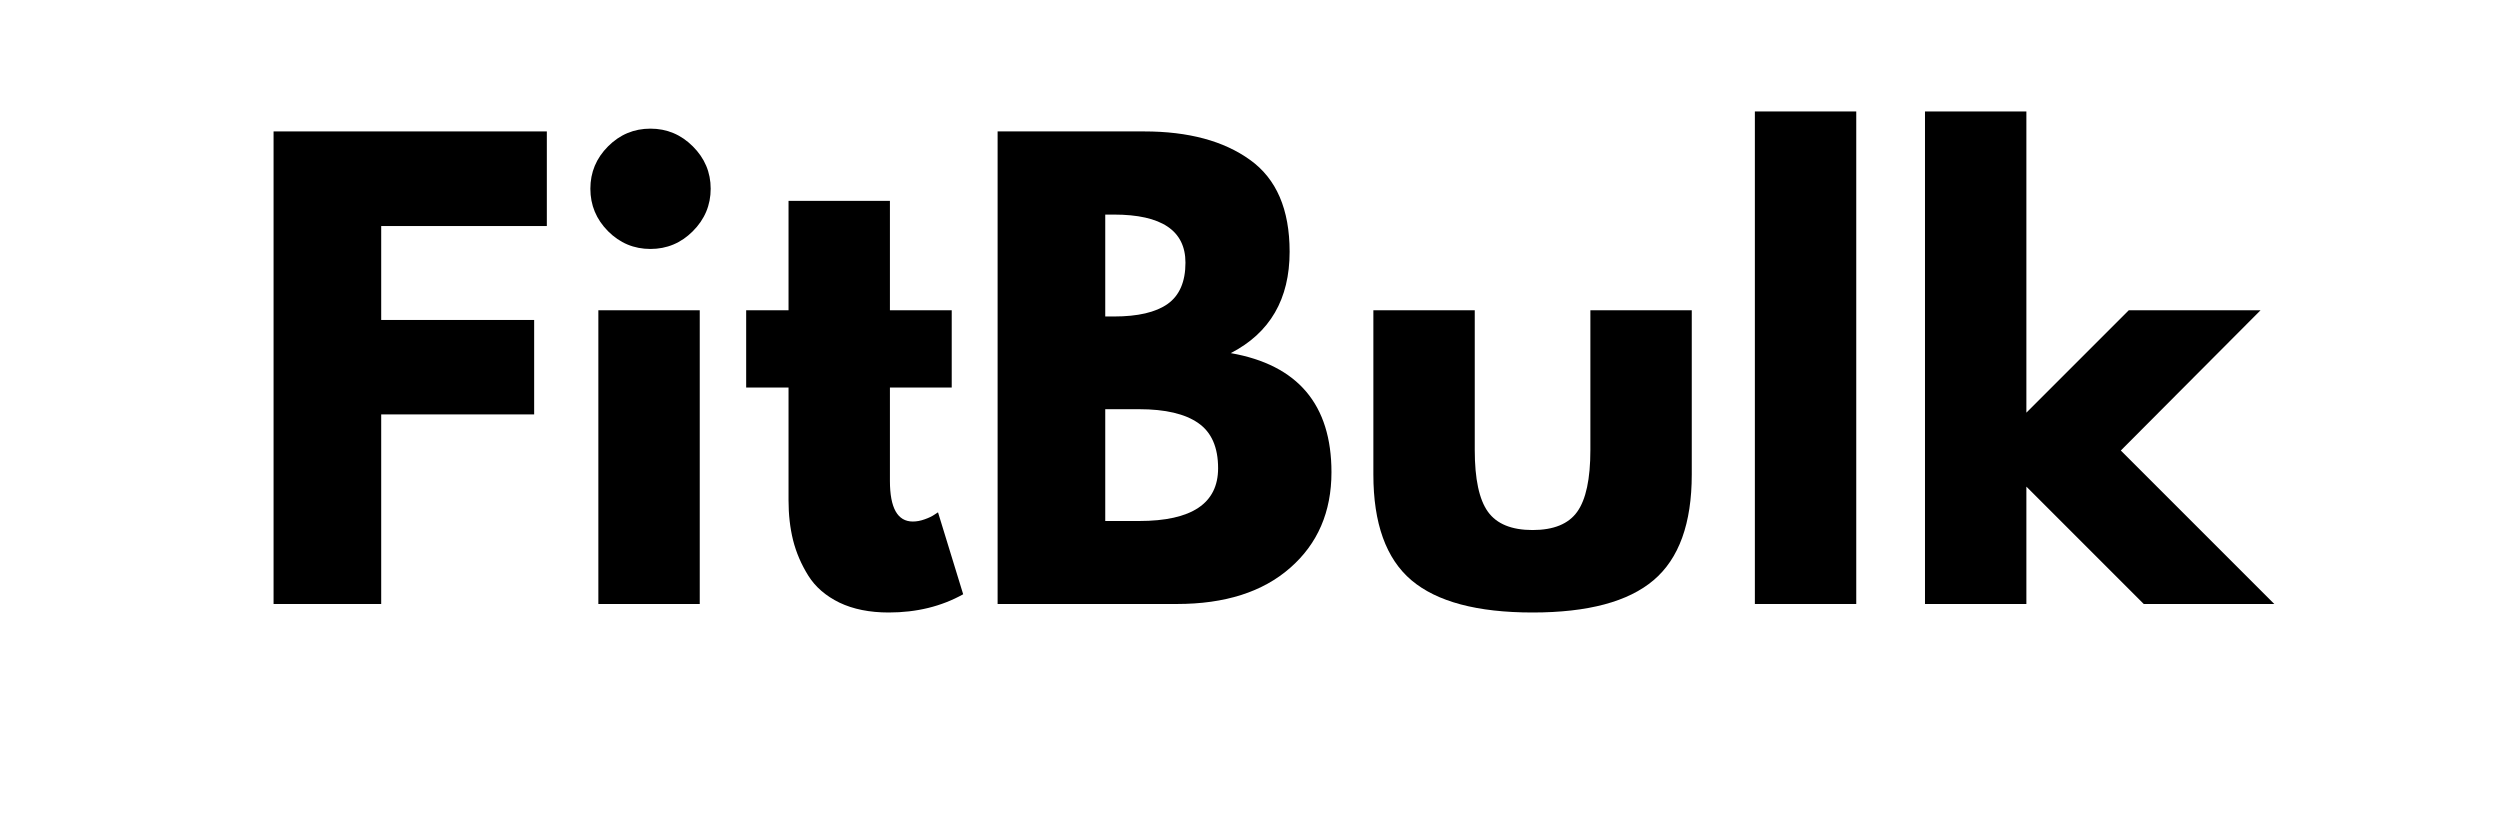
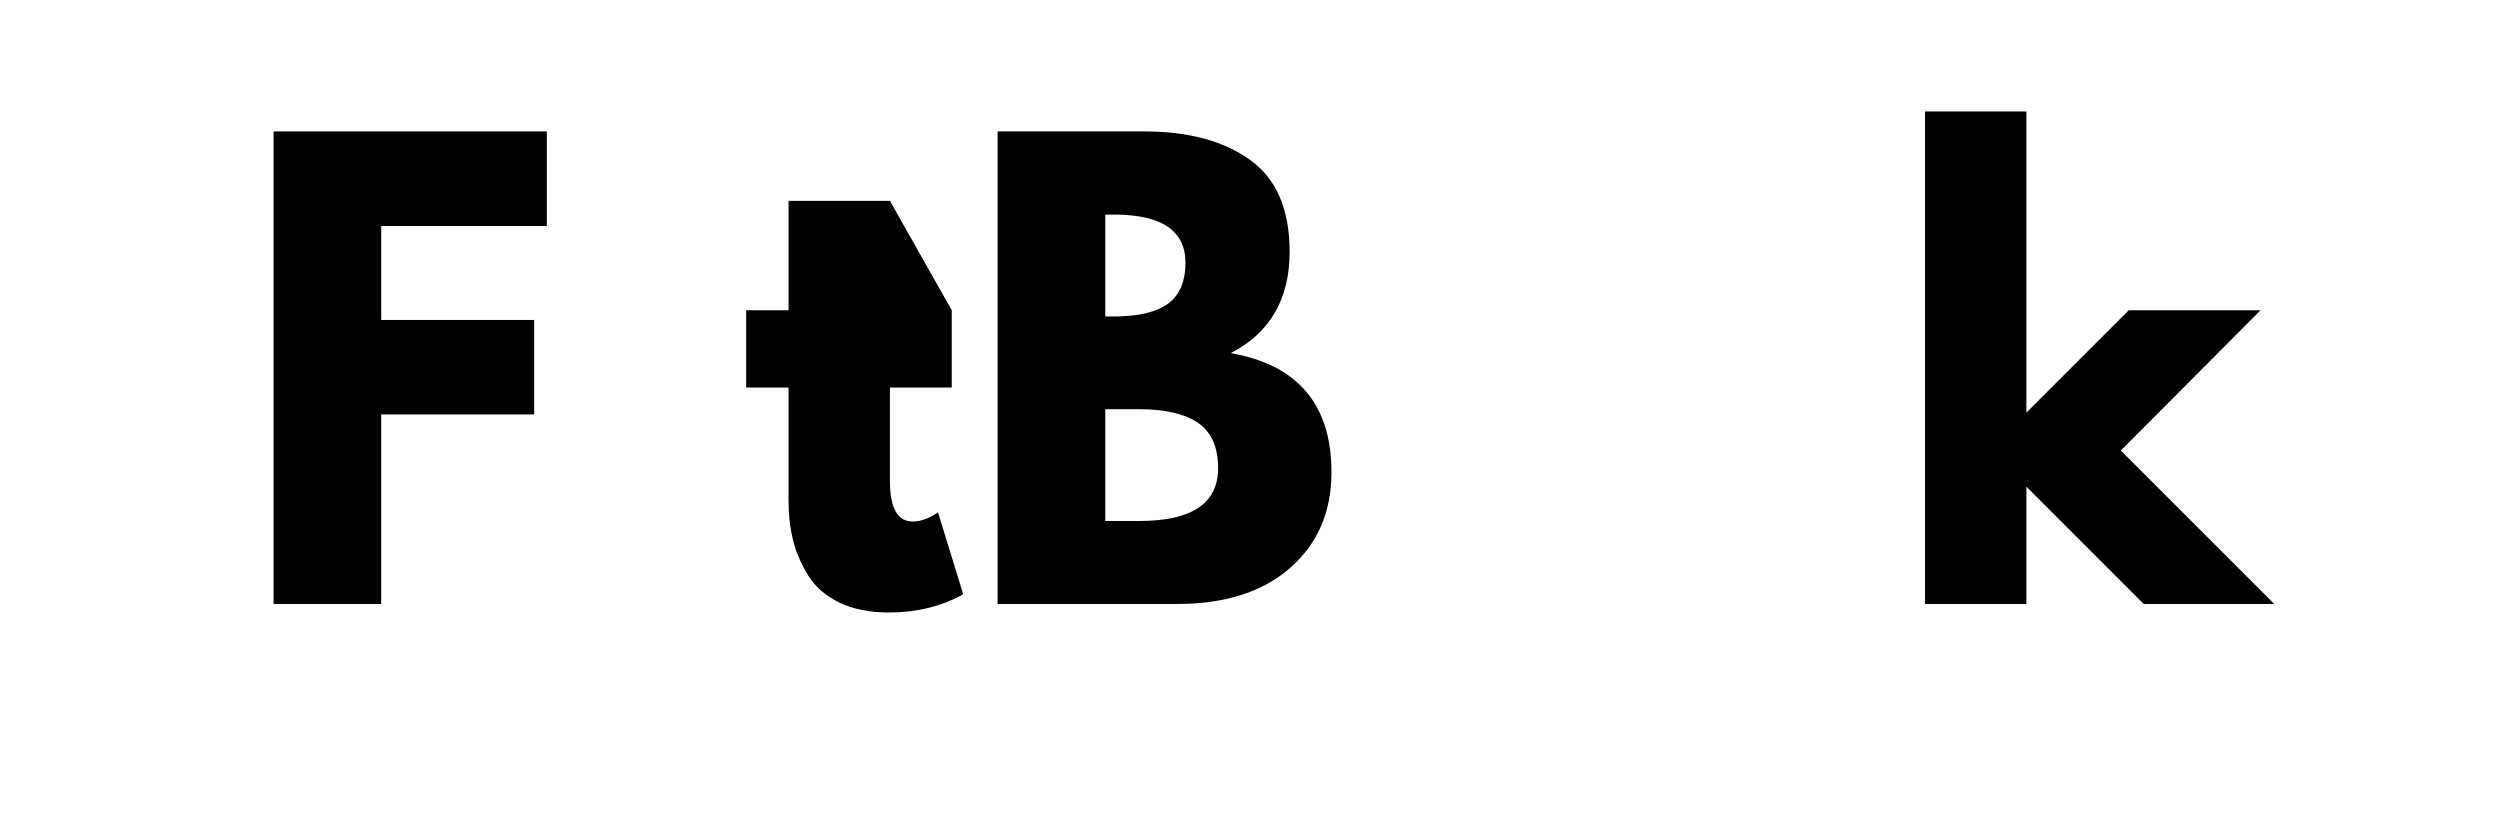
<svg xmlns="http://www.w3.org/2000/svg" version="1.0" preserveAspectRatio="xMidYMid meet" height="100" viewBox="0 0 224.88 75" zoomAndPan="magnify" width="300">
  <defs>
    <g />
    <clipPath id="829451a7dc">
      <path clip-rule="nonzero" d="M 21 6 L 211 6 L 211 74.98 L 21 74.98 Z M 21 6" />
    </clipPath>
    <clipPath id="a7f25931e1">
      <rect height="69" y="0" width="190" x="0" />
    </clipPath>
  </defs>
  <g clip-path="url(#829451a7dc)">
    <g transform="matrix(1, 0, 0, 1, 21, 6)">
      <g clip-path="url(#a7f25931e1)">
        <g fill-opacity="1" fill="#000000">
          <g transform="translate(0.467, 48.359)">
            <g>
              <path d="M 27.688 -42.531 L 27.688 -34.016 L 12.781 -34.016 L 12.781 -25.562 L 26.547 -25.562 L 26.547 -17.062 L 12.781 -17.062 L 12.781 0 L 3.094 0 L 3.094 -42.531 Z M 27.688 -42.531" />
            </g>
          </g>
        </g>
        <g fill-opacity="1" fill="#000000">
          <g transform="translate(29.698, 48.359)">
            <g>
-               <path d="M 3.969 -41.188 C 5.031 -42.25 6.301 -42.781 7.781 -42.781 C 9.258 -42.781 10.531 -42.25 11.594 -41.188 C 12.664 -40.125 13.203 -38.852 13.203 -37.375 C 13.203 -35.895 12.664 -34.617 11.594 -33.547 C 10.531 -32.484 9.258 -31.953 7.781 -31.953 C 6.301 -31.953 5.031 -32.484 3.969 -33.547 C 2.906 -34.617 2.375 -35.895 2.375 -37.375 C 2.375 -38.852 2.906 -40.125 3.969 -41.188 Z M 3.094 -26.438 L 3.094 0 L 12.219 0 L 12.219 -26.438 Z M 3.094 -26.438" />
-             </g>
+               </g>
          </g>
        </g>
        <g fill-opacity="1" fill="#000000">
          <g transform="translate(45.267, 48.359)">
            <g>
-               <path d="M 4.641 -26.438 L 4.641 -36.281 L 13.766 -36.281 L 13.766 -26.438 L 19.328 -26.438 L 19.328 -19.484 L 13.766 -19.484 L 13.766 -11.078 C 13.766 -8.641 14.453 -7.422 15.828 -7.422 C 16.172 -7.422 16.531 -7.488 16.906 -7.625 C 17.281 -7.758 17.57 -7.898 17.781 -8.047 L 18.094 -8.25 L 20.359 -0.875 C 18.398 0.219 16.164 0.766 13.656 0.766 C 11.938 0.766 10.457 0.469 9.219 -0.125 C 7.988 -0.727 7.055 -1.535 6.422 -2.547 C 5.785 -3.566 5.328 -4.633 5.047 -5.75 C 4.773 -6.863 4.641 -8.055 4.641 -9.328 L 4.641 -19.484 L 0.828 -19.484 L 0.828 -26.438 Z M 4.641 -26.438" />
+               <path d="M 4.641 -26.438 L 4.641 -36.281 L 13.766 -36.281 L 19.328 -26.438 L 19.328 -19.484 L 13.766 -19.484 L 13.766 -11.078 C 13.766 -8.641 14.453 -7.422 15.828 -7.422 C 16.172 -7.422 16.531 -7.488 16.906 -7.625 C 17.281 -7.758 17.57 -7.898 17.781 -8.047 L 18.094 -8.25 L 20.359 -0.875 C 18.398 0.219 16.164 0.766 13.656 0.766 C 11.938 0.766 10.457 0.469 9.219 -0.125 C 7.988 -0.727 7.055 -1.535 6.422 -2.547 C 5.785 -3.566 5.328 -4.633 5.047 -5.75 C 4.773 -6.863 4.641 -8.055 4.641 -9.328 L 4.641 -19.484 L 0.828 -19.484 L 0.828 -26.438 Z M 4.641 -26.438" />
            </g>
          </g>
        </g>
        <g fill-opacity="1" fill="#000000">
          <g transform="translate(65.631, 48.359)">
            <g>
              <path d="M 3.094 -42.531 L 16.281 -42.531 C 20.27 -42.531 23.445 -41.676 25.812 -39.969 C 28.188 -38.27 29.375 -35.516 29.375 -31.703 C 29.375 -27.441 27.609 -24.398 24.078 -22.578 C 30.117 -21.516 33.141 -17.941 33.141 -11.859 C 33.141 -8.285 31.898 -5.414 29.422 -3.25 C 26.953 -1.082 23.555 0 19.234 0 L 3.094 0 Z M 12.781 -25.875 L 13.562 -25.875 C 15.719 -25.875 17.328 -26.25 18.391 -27 C 19.461 -27.758 20 -29 20 -30.719 C 20 -33.602 17.852 -35.047 13.562 -35.047 L 12.781 -35.047 Z M 12.781 -7.469 L 15.828 -7.469 C 20.566 -7.469 22.938 -9.051 22.938 -12.219 C 22.938 -14.102 22.344 -15.457 21.156 -16.281 C 19.969 -17.113 18.191 -17.531 15.828 -17.531 L 12.781 -17.531 Z M 12.781 -7.469" />
            </g>
          </g>
        </g>
        <g fill-opacity="1" fill="#000000">
          <g transform="translate(99.965, 48.359)">
            <g>
-               <path d="M 11.703 -26.438 L 11.703 -13.859 C 11.703 -11.254 12.098 -9.398 12.891 -8.297 C 13.68 -7.203 15.02 -6.656 16.906 -6.656 C 18.801 -6.656 20.141 -7.203 20.922 -8.297 C 21.711 -9.398 22.109 -11.254 22.109 -13.859 L 22.109 -26.438 L 31.234 -26.438 L 31.234 -11.656 C 31.234 -7.25 30.086 -4.078 27.797 -2.141 C 25.516 -0.203 21.883 0.766 16.906 0.766 C 11.926 0.766 8.289 -0.203 6 -2.141 C 3.719 -4.078 2.578 -7.25 2.578 -11.656 L 2.578 -26.438 Z M 11.703 -26.438" />
-             </g>
+               </g>
          </g>
        </g>
        <g fill-opacity="1" fill="#000000">
          <g transform="translate(133.784, 48.359)">
            <g>
-               <path d="M 3.094 0 L 3.094 -44.328 L 12.219 -44.328 L 12.219 0 Z M 3.094 0" />
-             </g>
+               </g>
          </g>
        </g>
        <g fill-opacity="1" fill="#000000">
          <g transform="translate(149.095, 48.359)">
            <g>
              <path d="M 33.297 -26.438 L 20.719 -13.812 L 34.531 0 L 22.781 0 L 12.219 -10.562 L 12.219 0 L 3.094 0 L 3.094 -44.328 L 12.219 -44.328 L 12.219 -17.219 L 21.438 -26.438 Z M 33.297 -26.438" />
            </g>
          </g>
        </g>
      </g>
    </g>
  </g>
</svg>